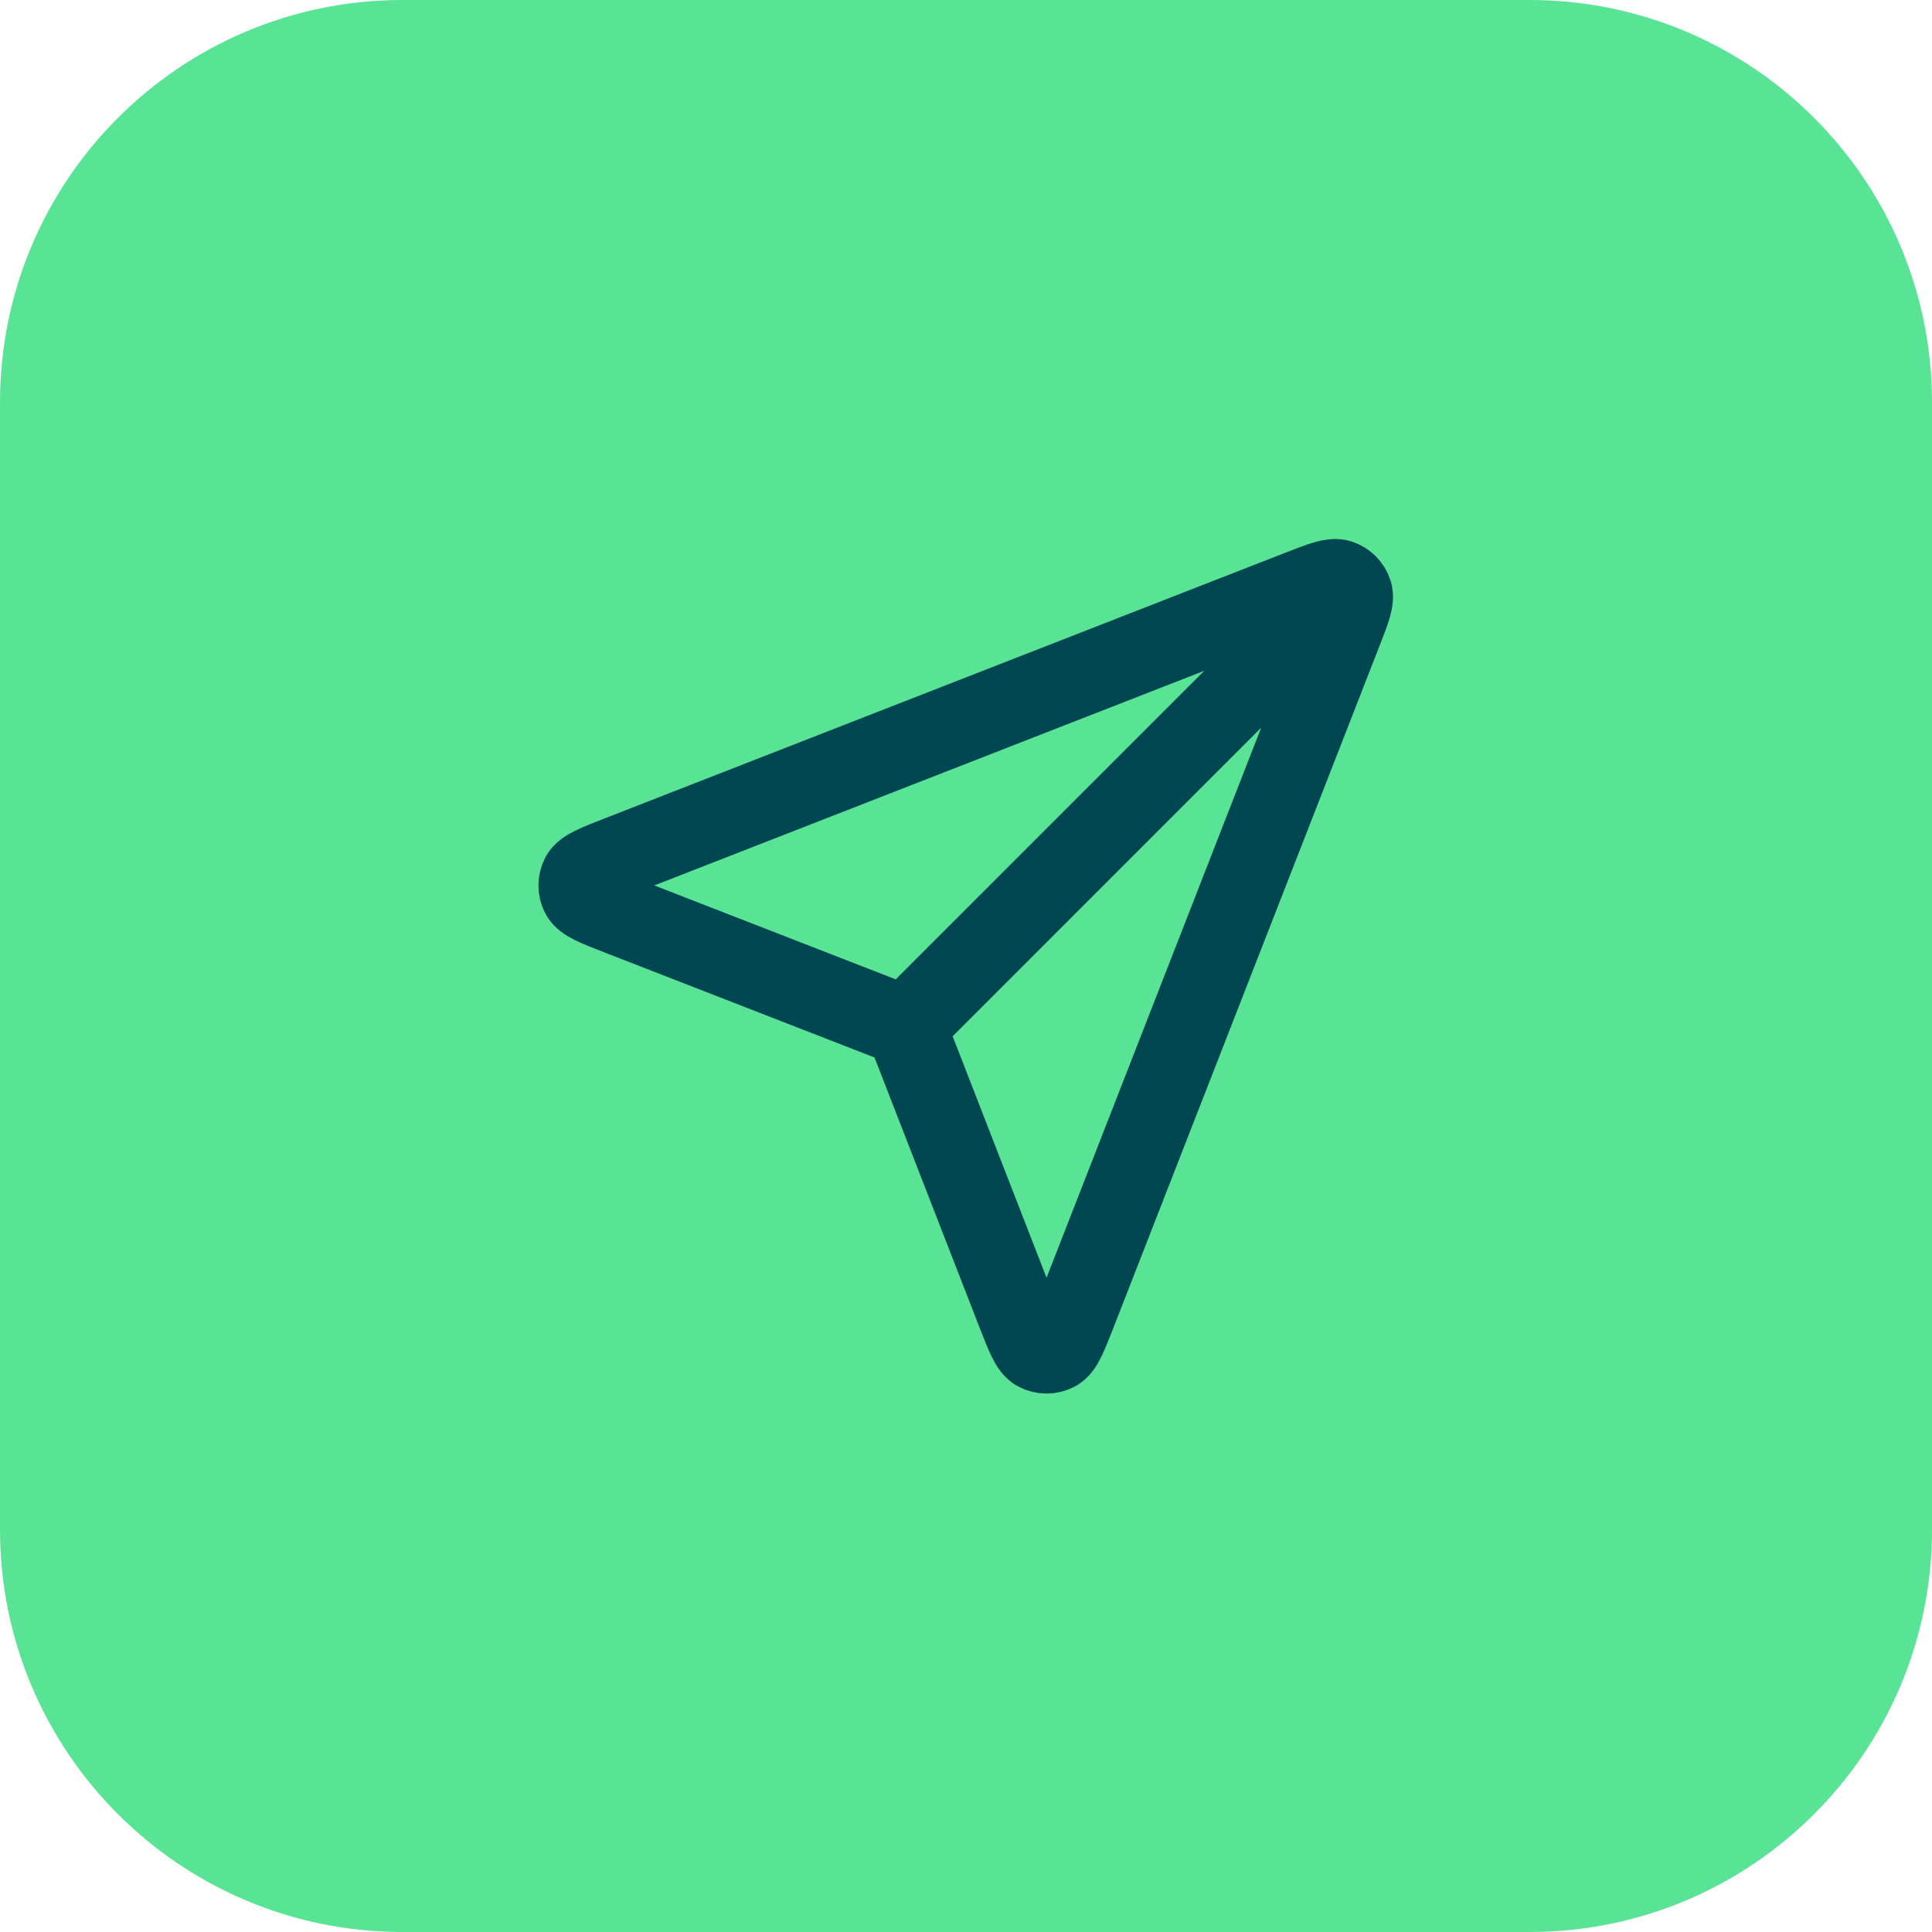
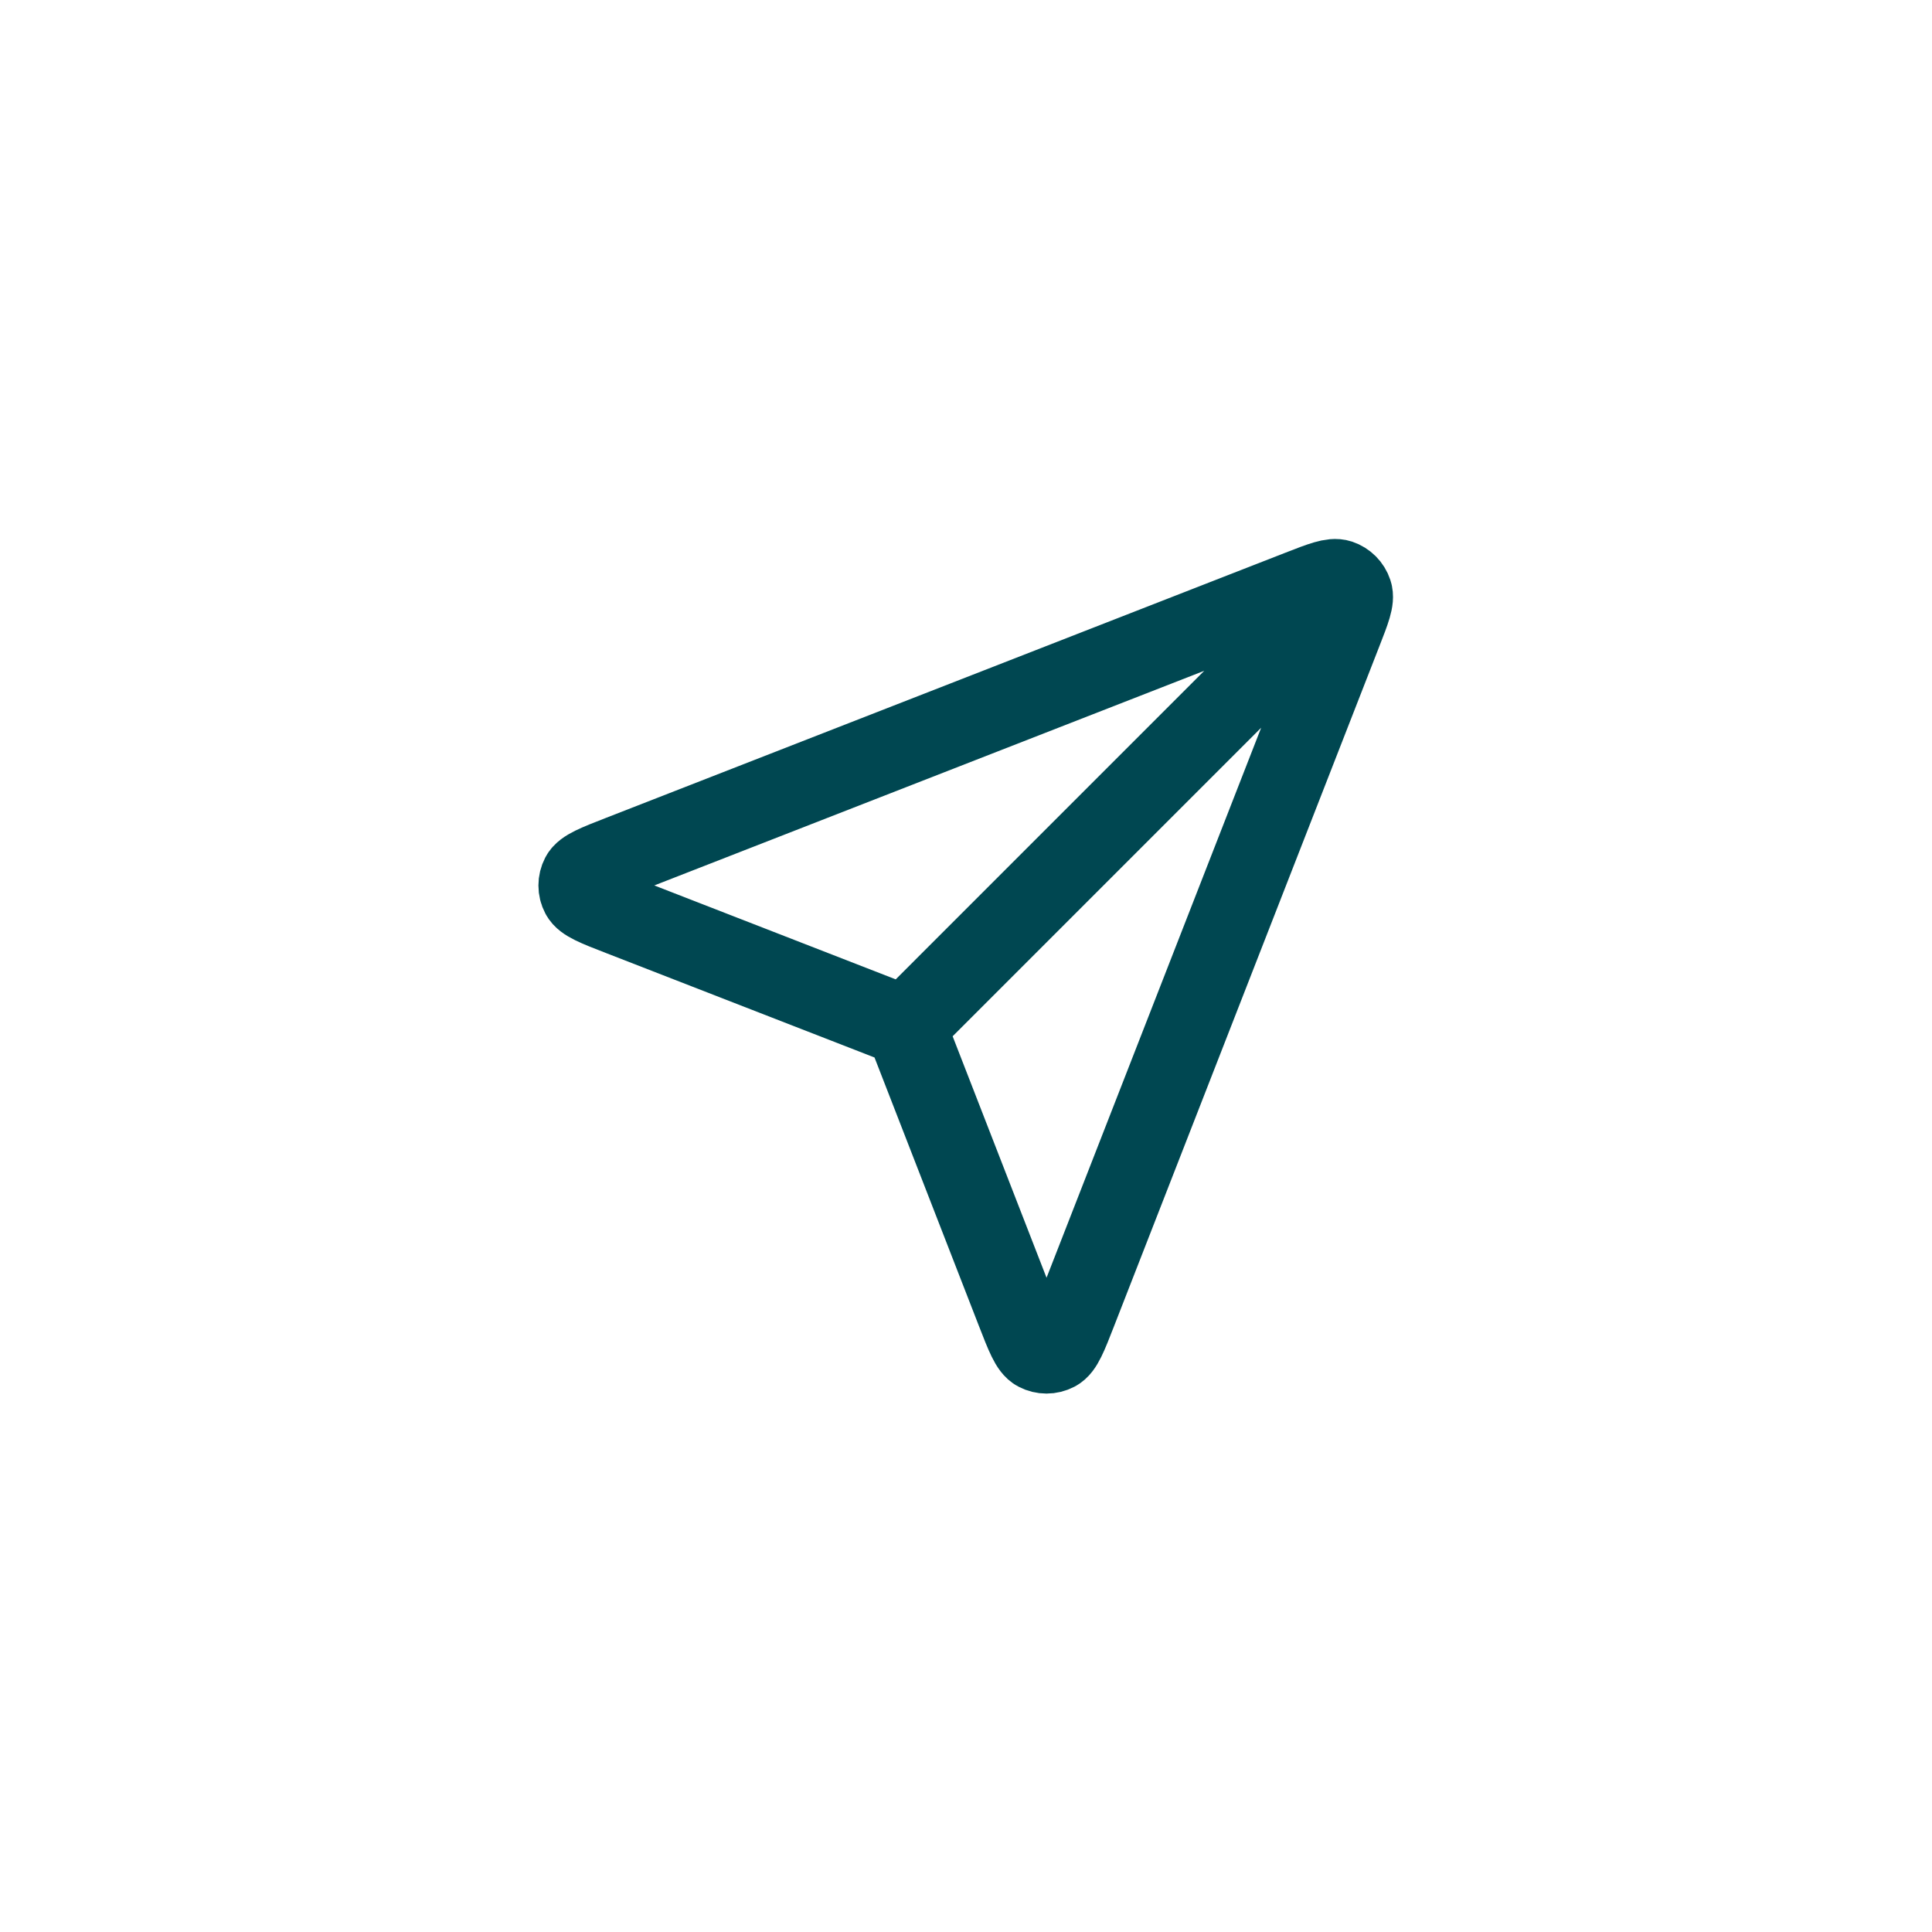
<svg xmlns="http://www.w3.org/2000/svg" width="48" height="48" viewBox="0 0 48 48" fill="none">
-   <path d="M0 10C0 4.477 4.477 0 10 0H38C43.523 0 48 4.477 48 10V38C48 43.523 43.523 48 38 48H10C4.477 48 0 43.523 0 38V10Z" fill="#59E395" />
  <path d="M22.5 25.5L32.999 15M22.627 25.828L25.255 32.586C25.487 33.182 25.602 33.479 25.769 33.566C25.914 33.642 26.086 33.642 26.231 33.566C26.398 33.48 26.514 33.182 26.746 32.587L33.336 15.699C33.546 15.162 33.651 14.894 33.593 14.722C33.544 14.573 33.427 14.456 33.278 14.406C33.106 14.349 32.837 14.454 32.3 14.663L15.413 21.254C14.818 21.486 14.52 21.602 14.433 21.769C14.358 21.913 14.358 22.086 14.434 22.23C14.52 22.397 14.818 22.513 15.414 22.744L22.172 25.373C22.292 25.42 22.353 25.443 22.404 25.479C22.449 25.512 22.488 25.551 22.52 25.596C22.557 25.647 22.58 25.707 22.627 25.828Z" stroke="#004751" stroke-width="2" stroke-linecap="round" stroke-linejoin="round" />
</svg>